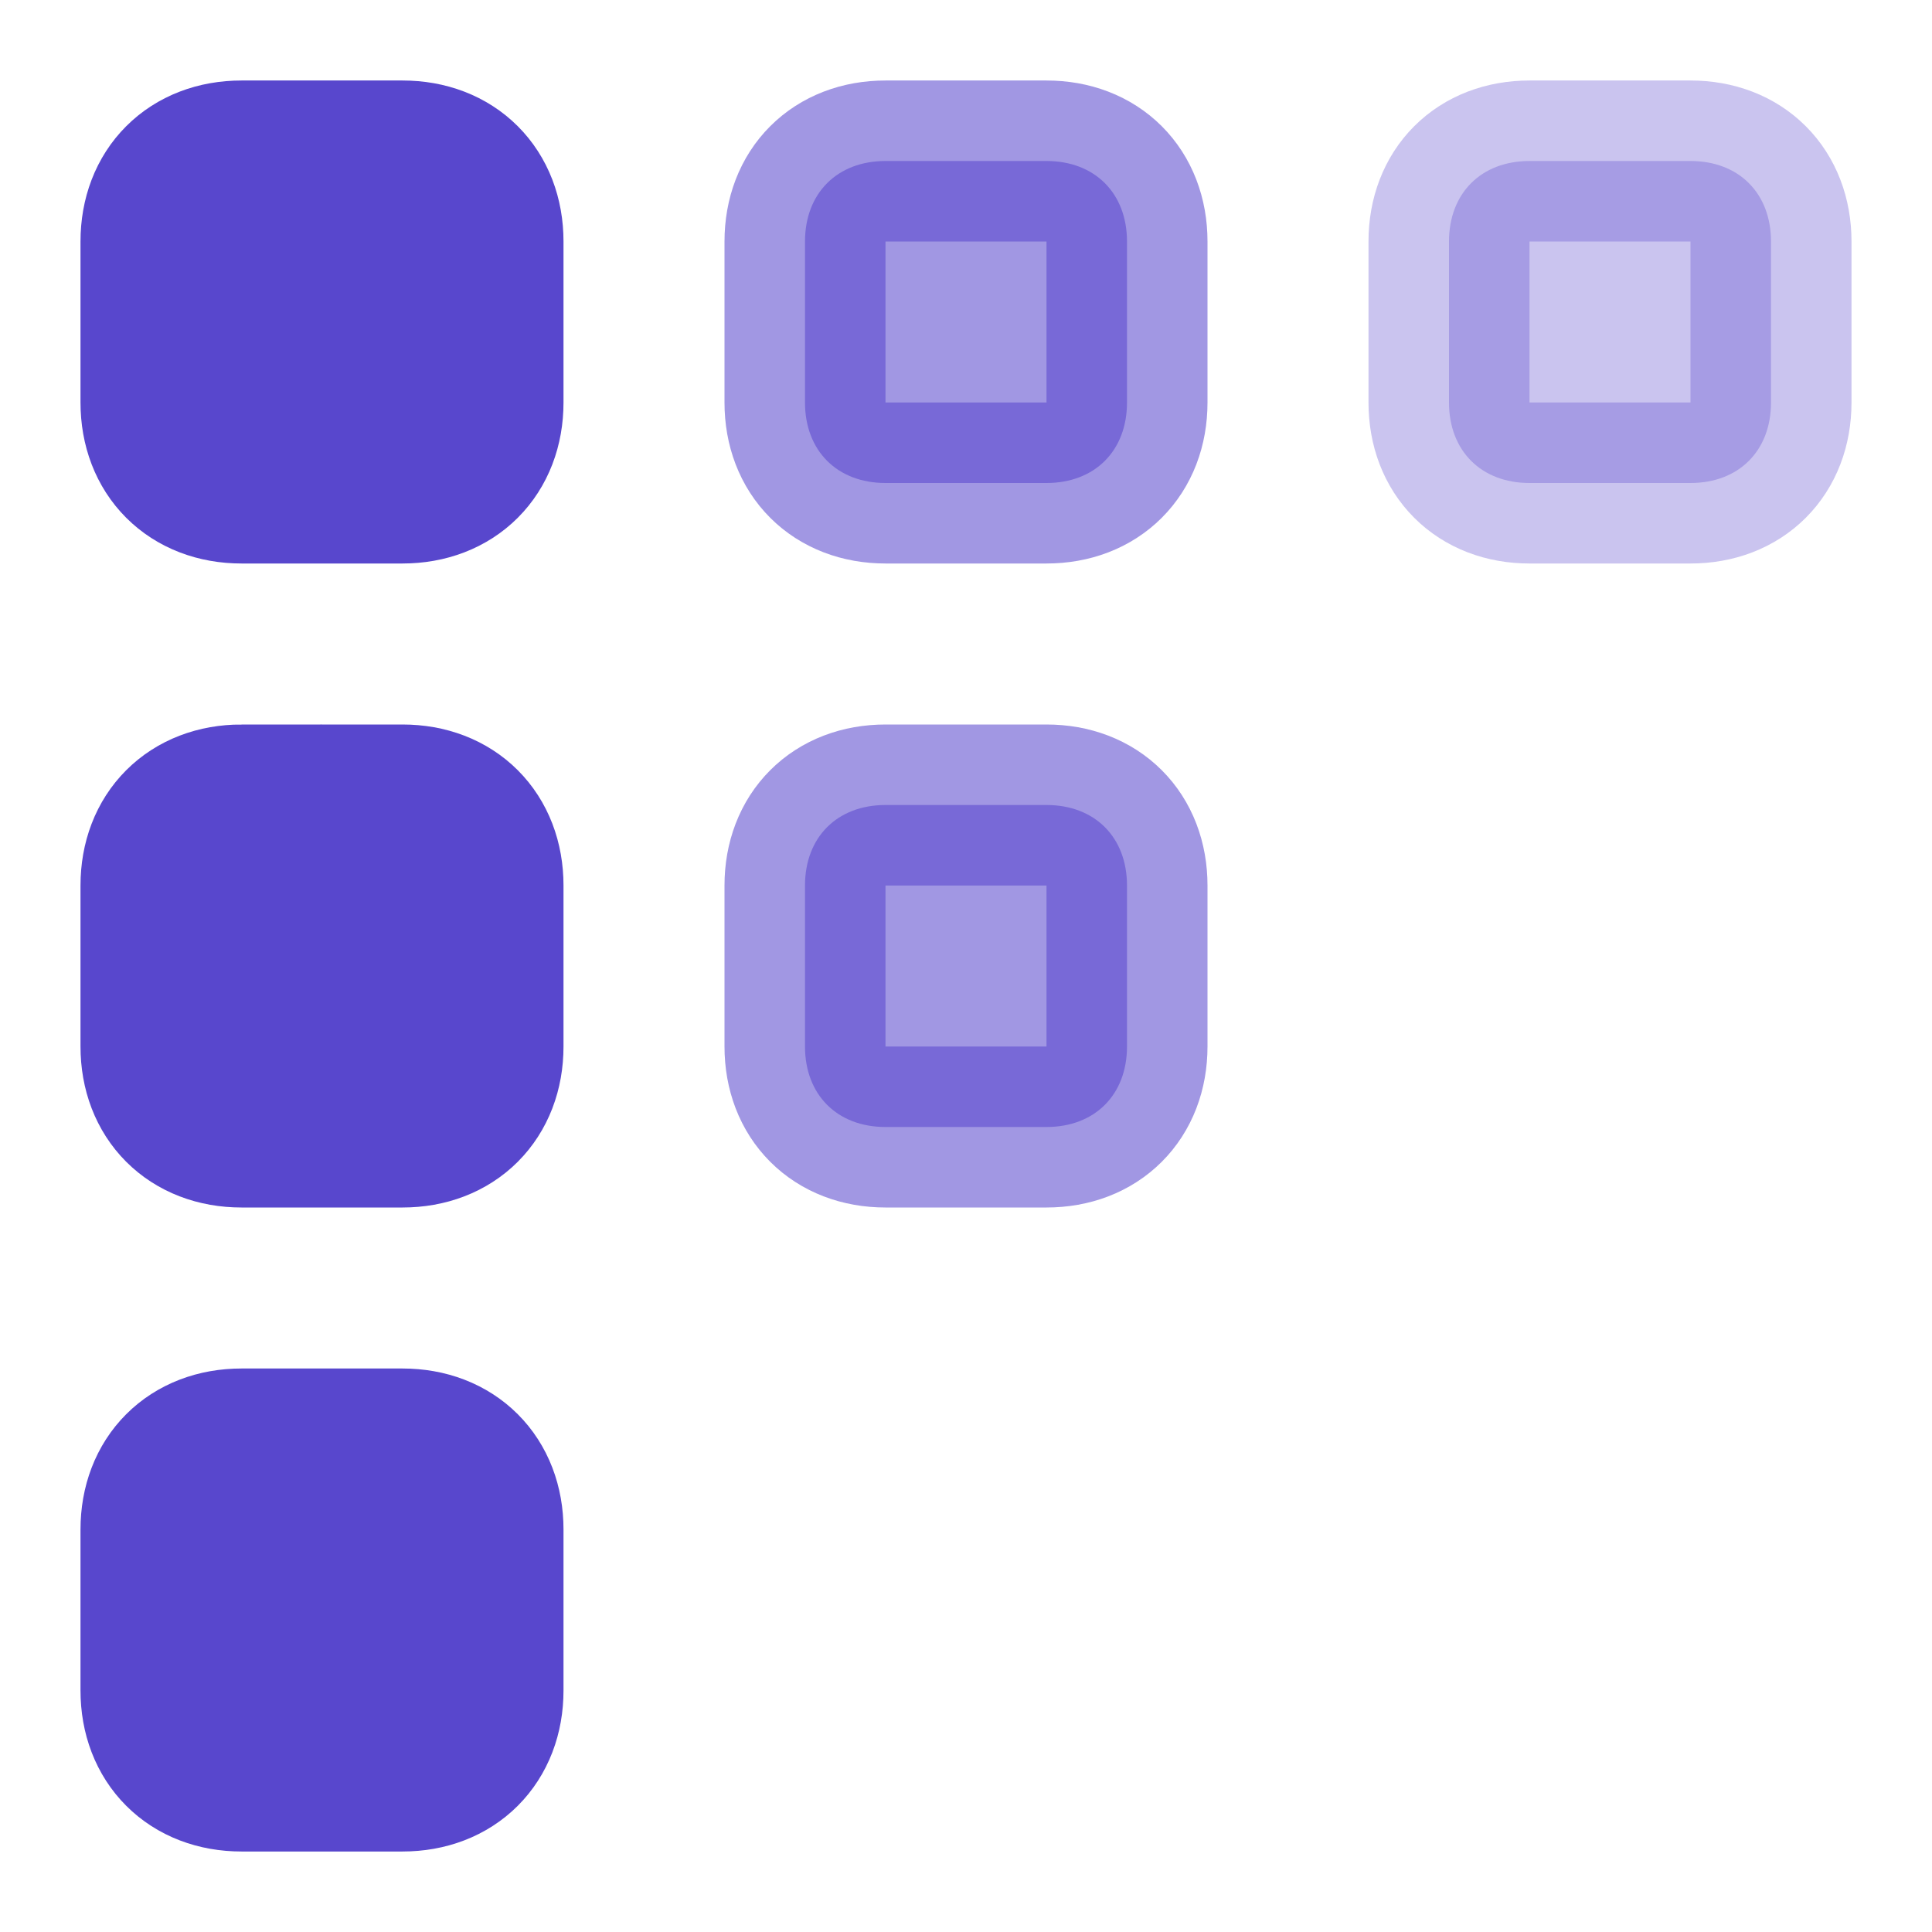
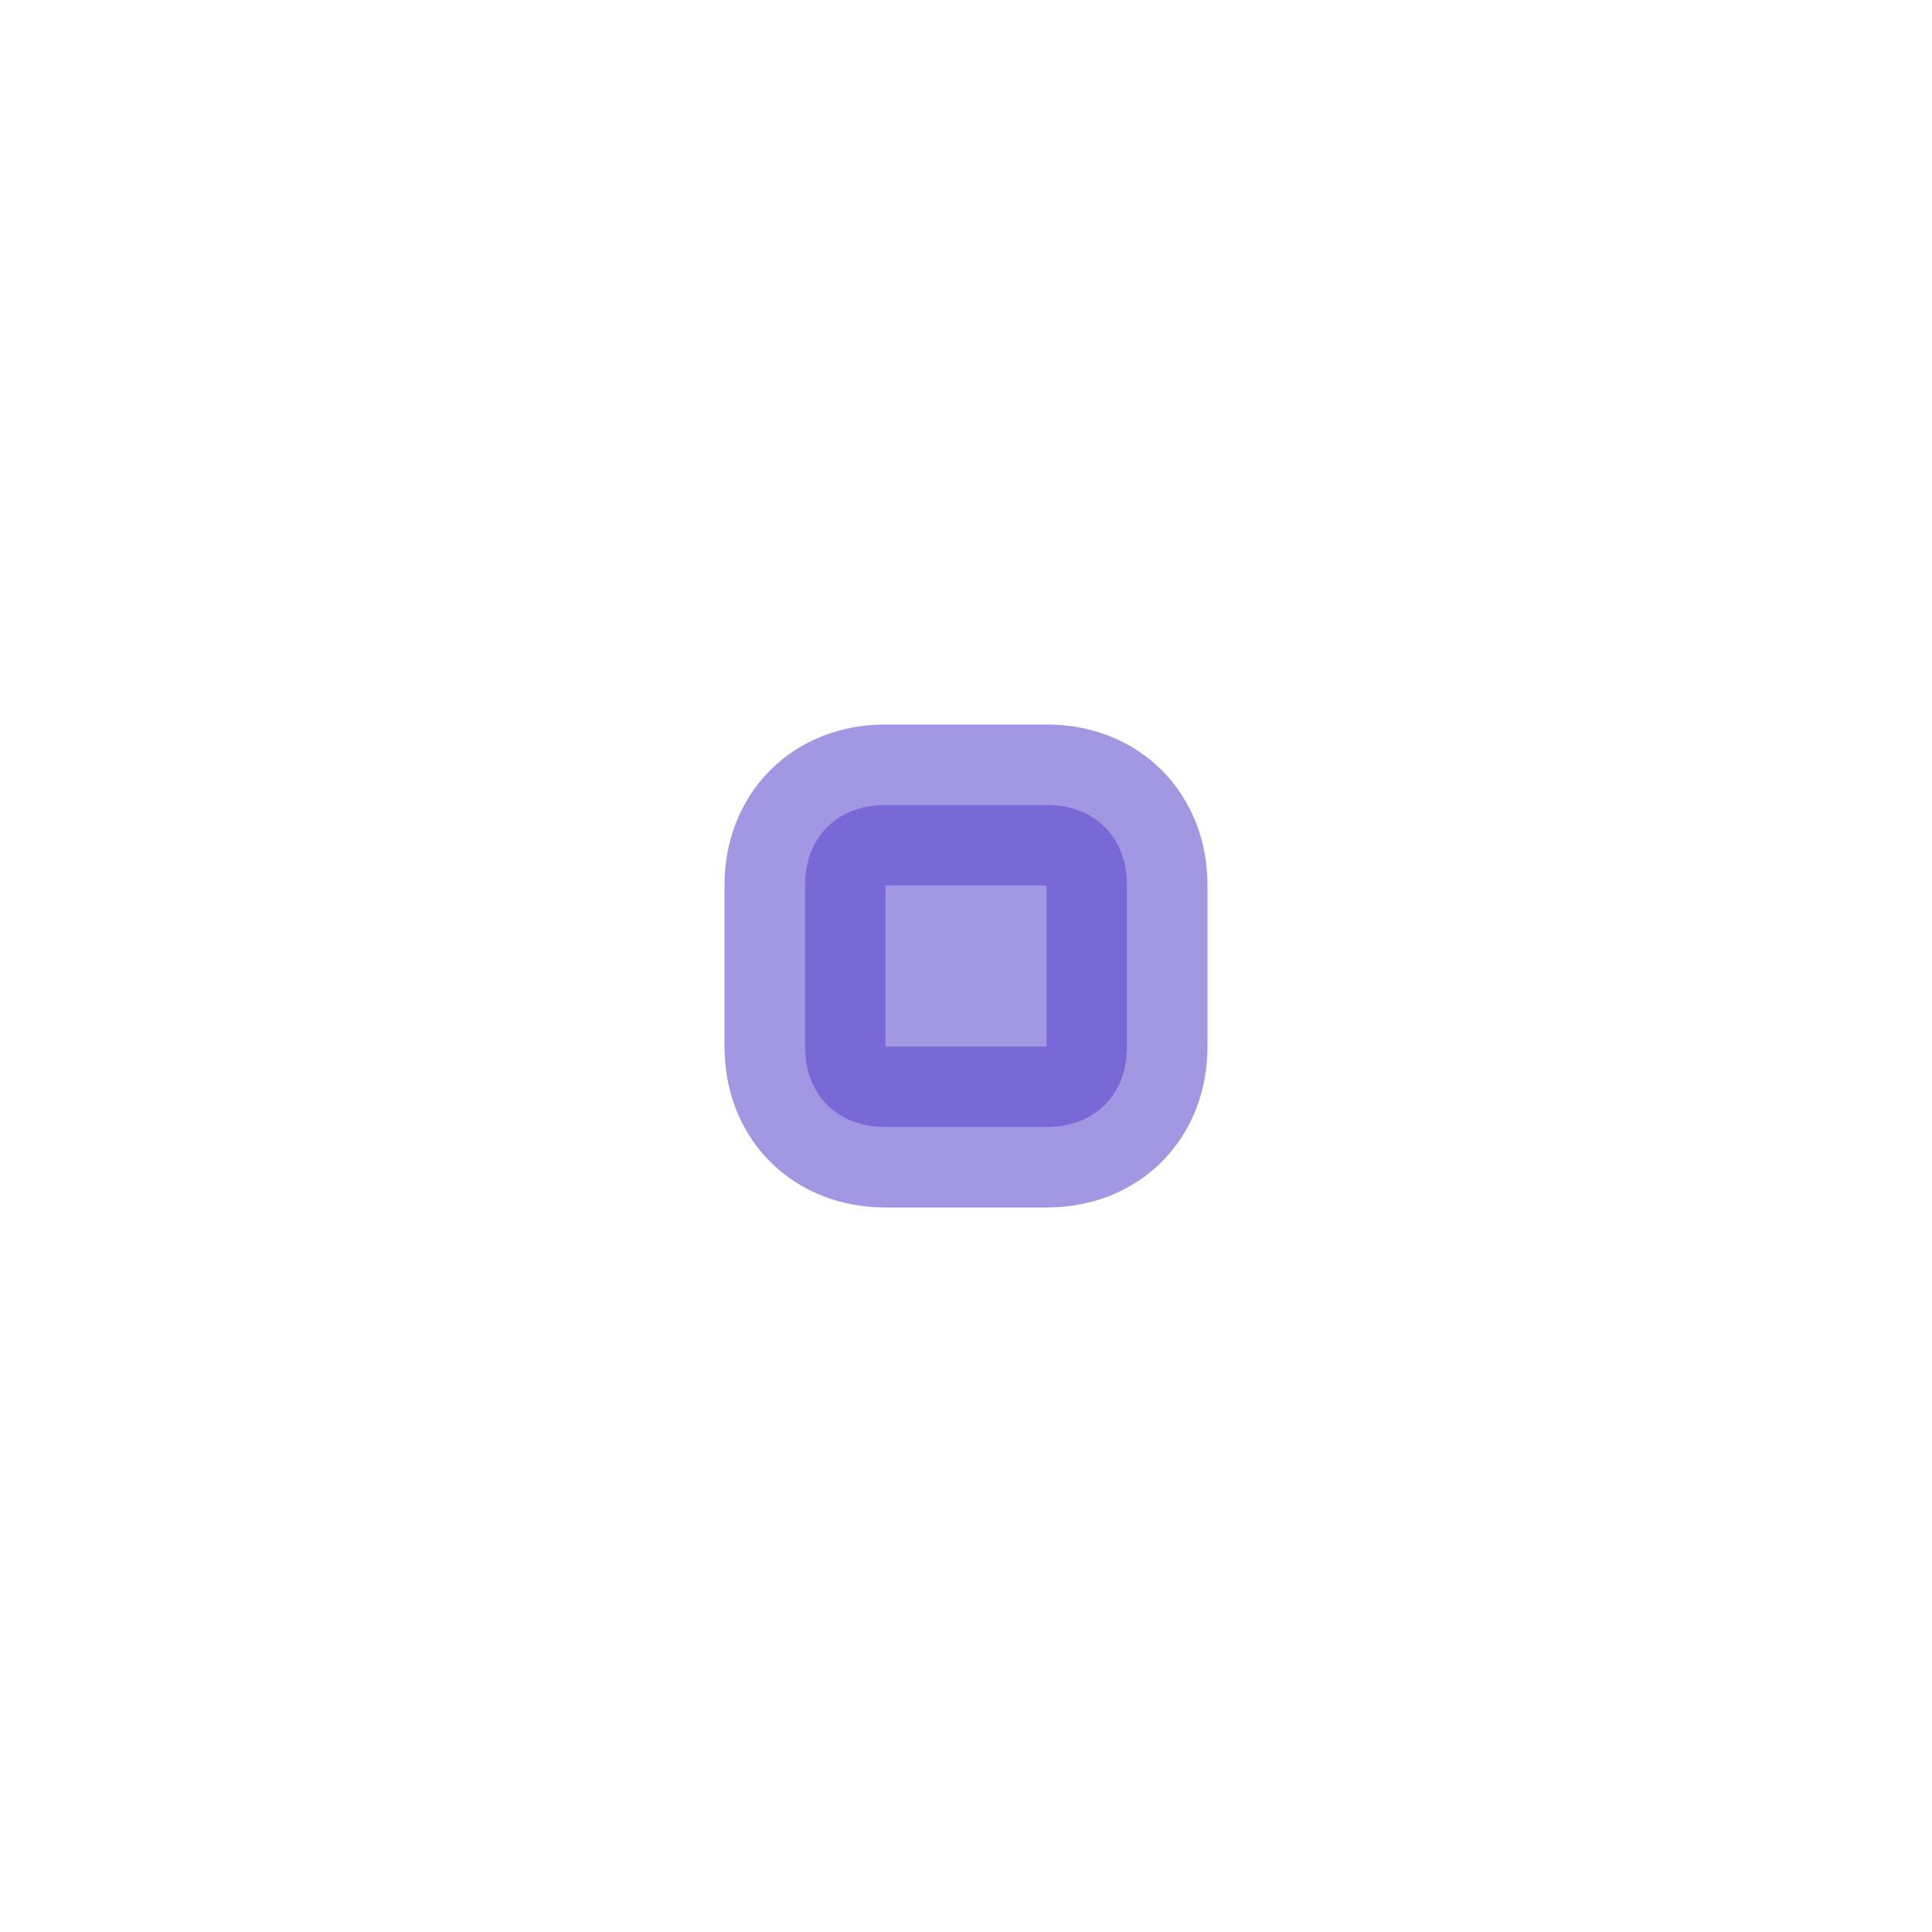
<svg xmlns="http://www.w3.org/2000/svg" id="_24x24-retention" viewBox="0 0 24 24">
  <style>.st0,.st1,.st2{fill-rule:evenodd;clip-rule:evenodd;fill:#5847cd;stroke:#5847cd;stroke-width:2}.st1,.st2{opacity:.56;enable-background:new}.st2{opacity:.32}</style>
-   <path id="Prostokąt_zaokrąglony_1482" class="st0" d="M3 2h2c.6 0 1 .4 1 1v2c0 .6-.4 1-1 1H3c-.6 0-1-.4-1-1V3c0-.6.4-1 1-1z" />
-   <path id="Prostokąt_zaokrąglony_1482_kopia" class="st1" d="M11 2h2c.6 0 1 .4 1 1v2c0 .6-.4 1-1 1h-2c-.6 0-1-.4-1-1V3c0-.6.4-1 1-1z" />
-   <path id="Prostokąt_zaokrąglony_1482_kopia_2" class="st2" d="M19 2h2c.6 0 1 .4 1 1v2c0 .6-.4 1-1 1h-2c-.6 0-1-.4-1-1V3c0-.6.4-1 1-1z" />
-   <path id="Prostokąt_zaokrąglony_1482_kopia_3" class="st0" d="M3 10h2c.6 0 1 .4 1 1v2c0 .6-.4 1-1 1H3c-.6 0-1-.4-1-1v-2c0-.6.4-1 1-1z" />
  <path id="Prostokąt_zaokrąglony_1482_kopia_3-2" class="st1" d="M11 10h2c.6 0 1 .4 1 1v2c0 .6-.4 1-1 1h-2c-.6 0-1-.4-1-1v-2c0-.6.4-1 1-1z" />
-   <path id="Prostokąt_zaokrąglony_1482_kopia_4" class="st0" d="M3 18h2c.6 0 1 .4 1 1v2c0 .6-.4 1-1 1H3c-.6 0-1-.4-1-1v-2c0-.6.4-1 1-1z" />
</svg>